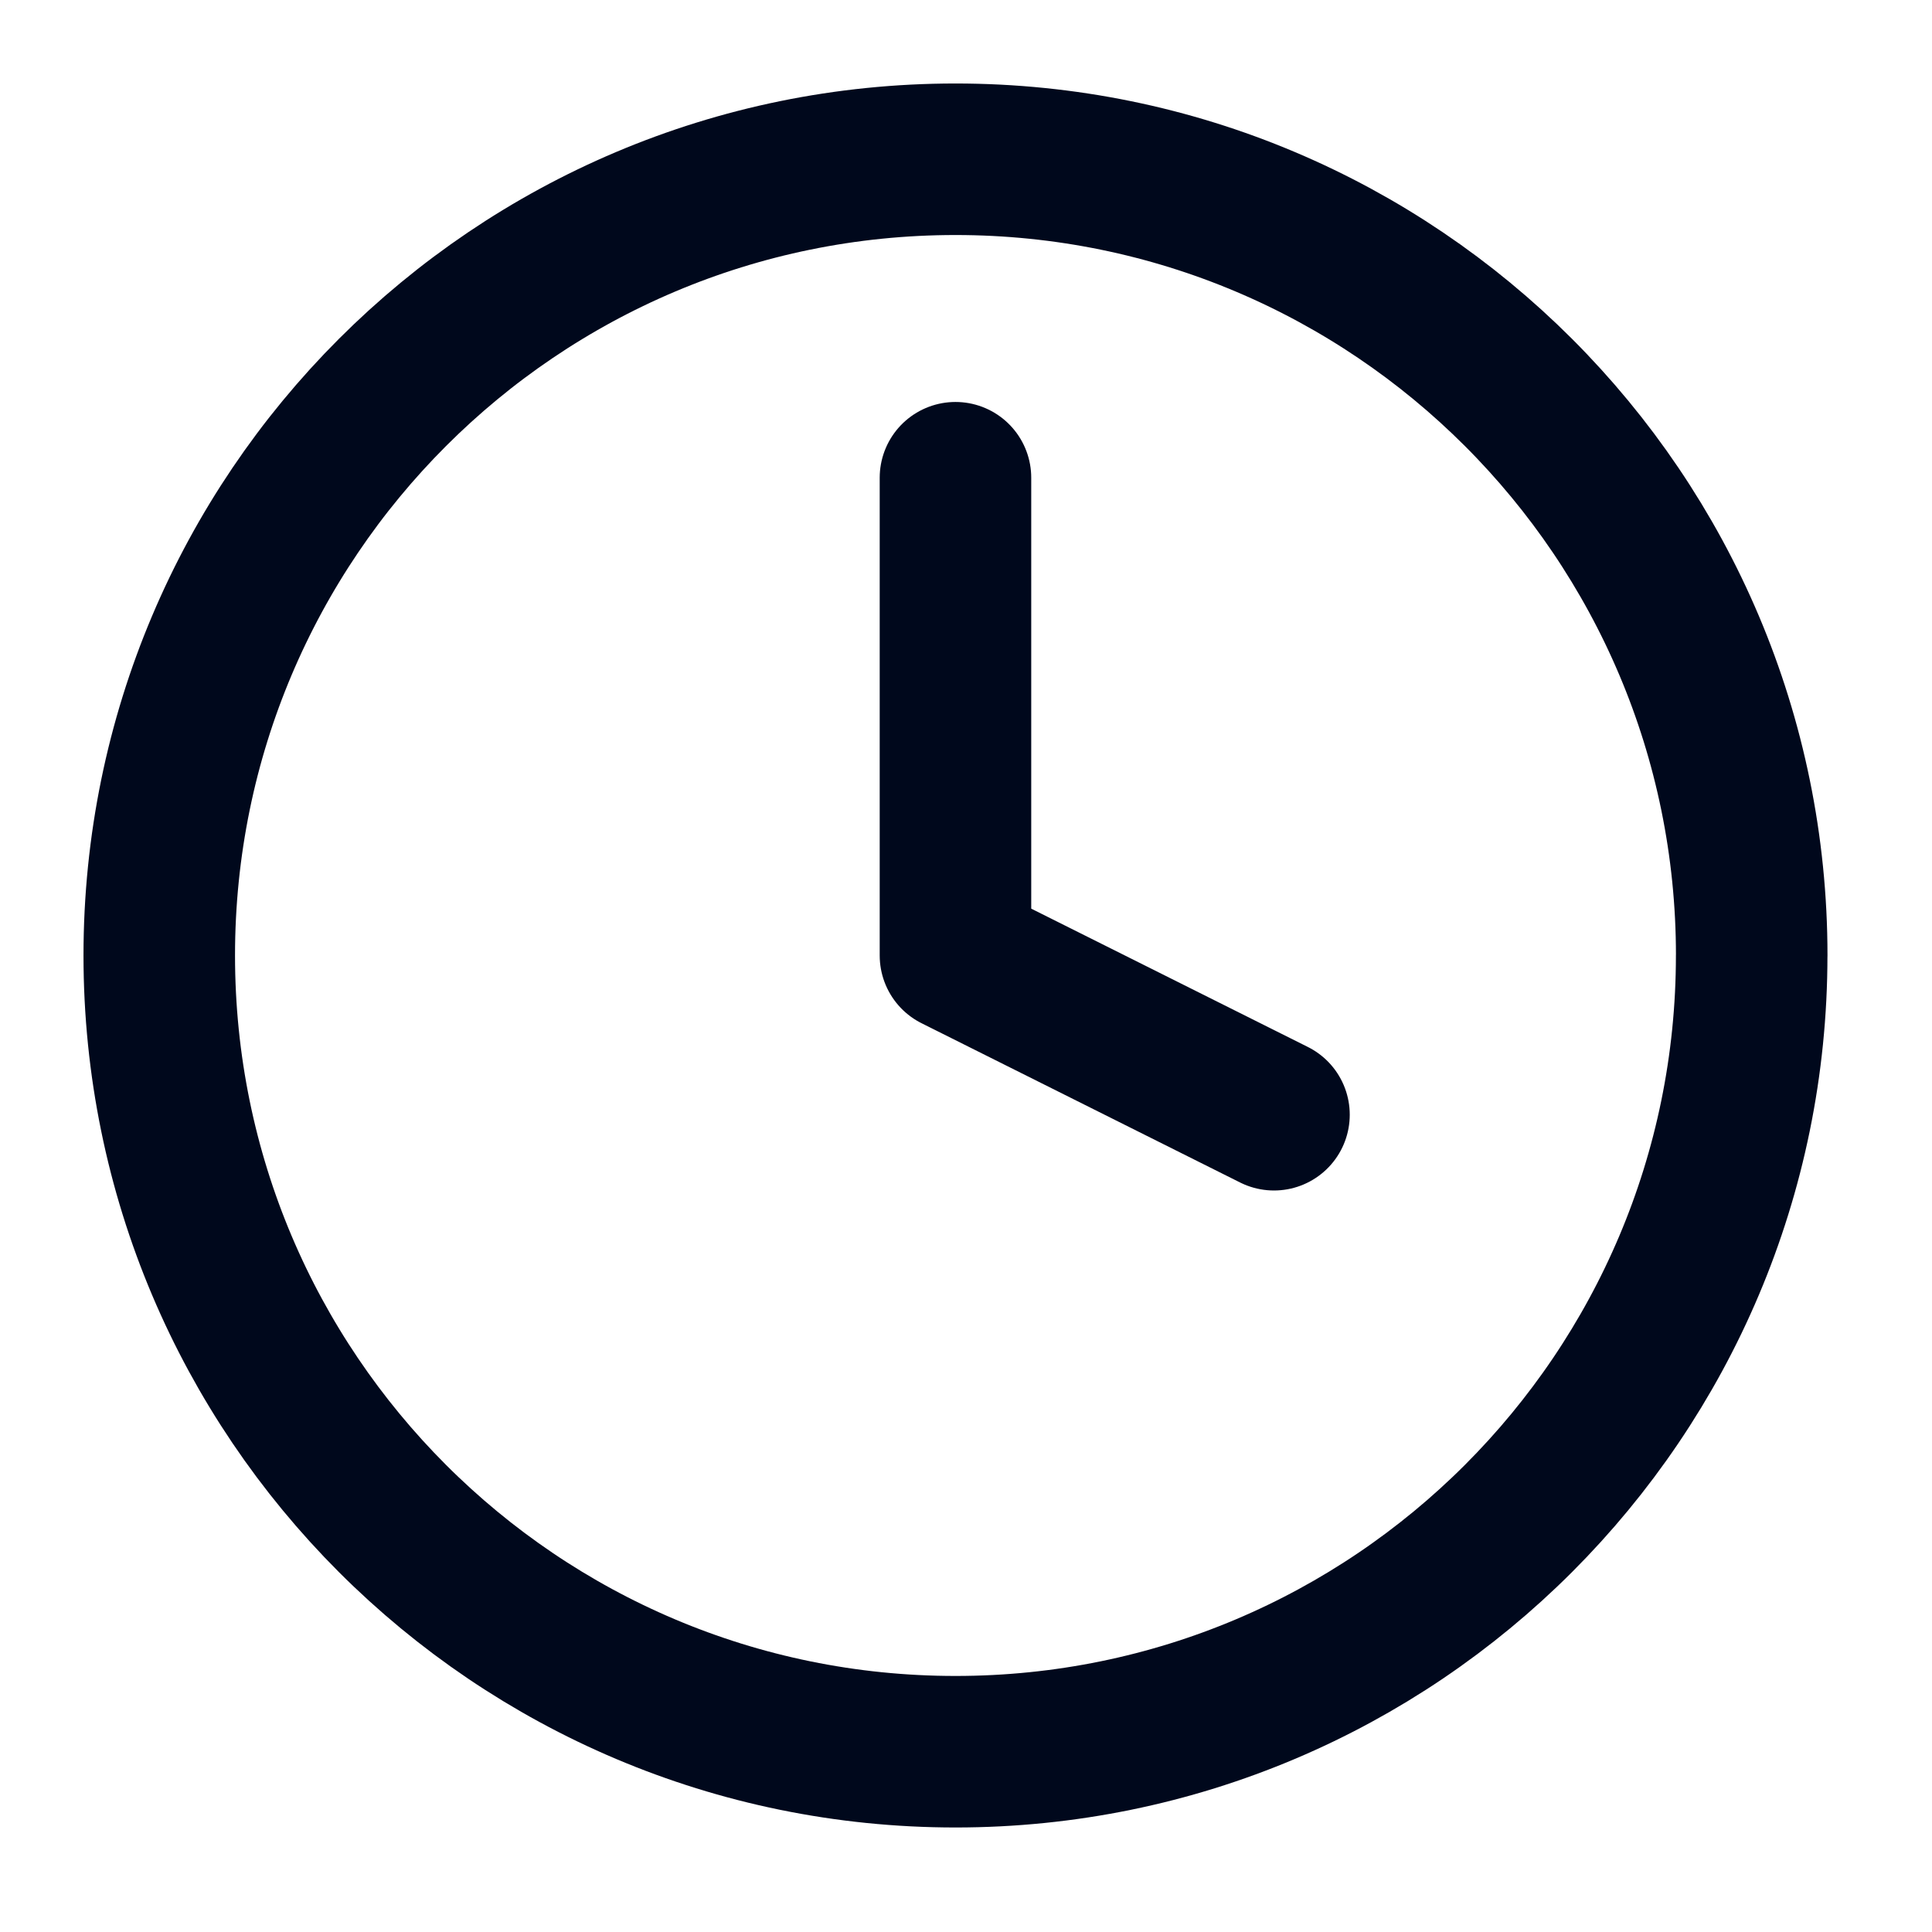
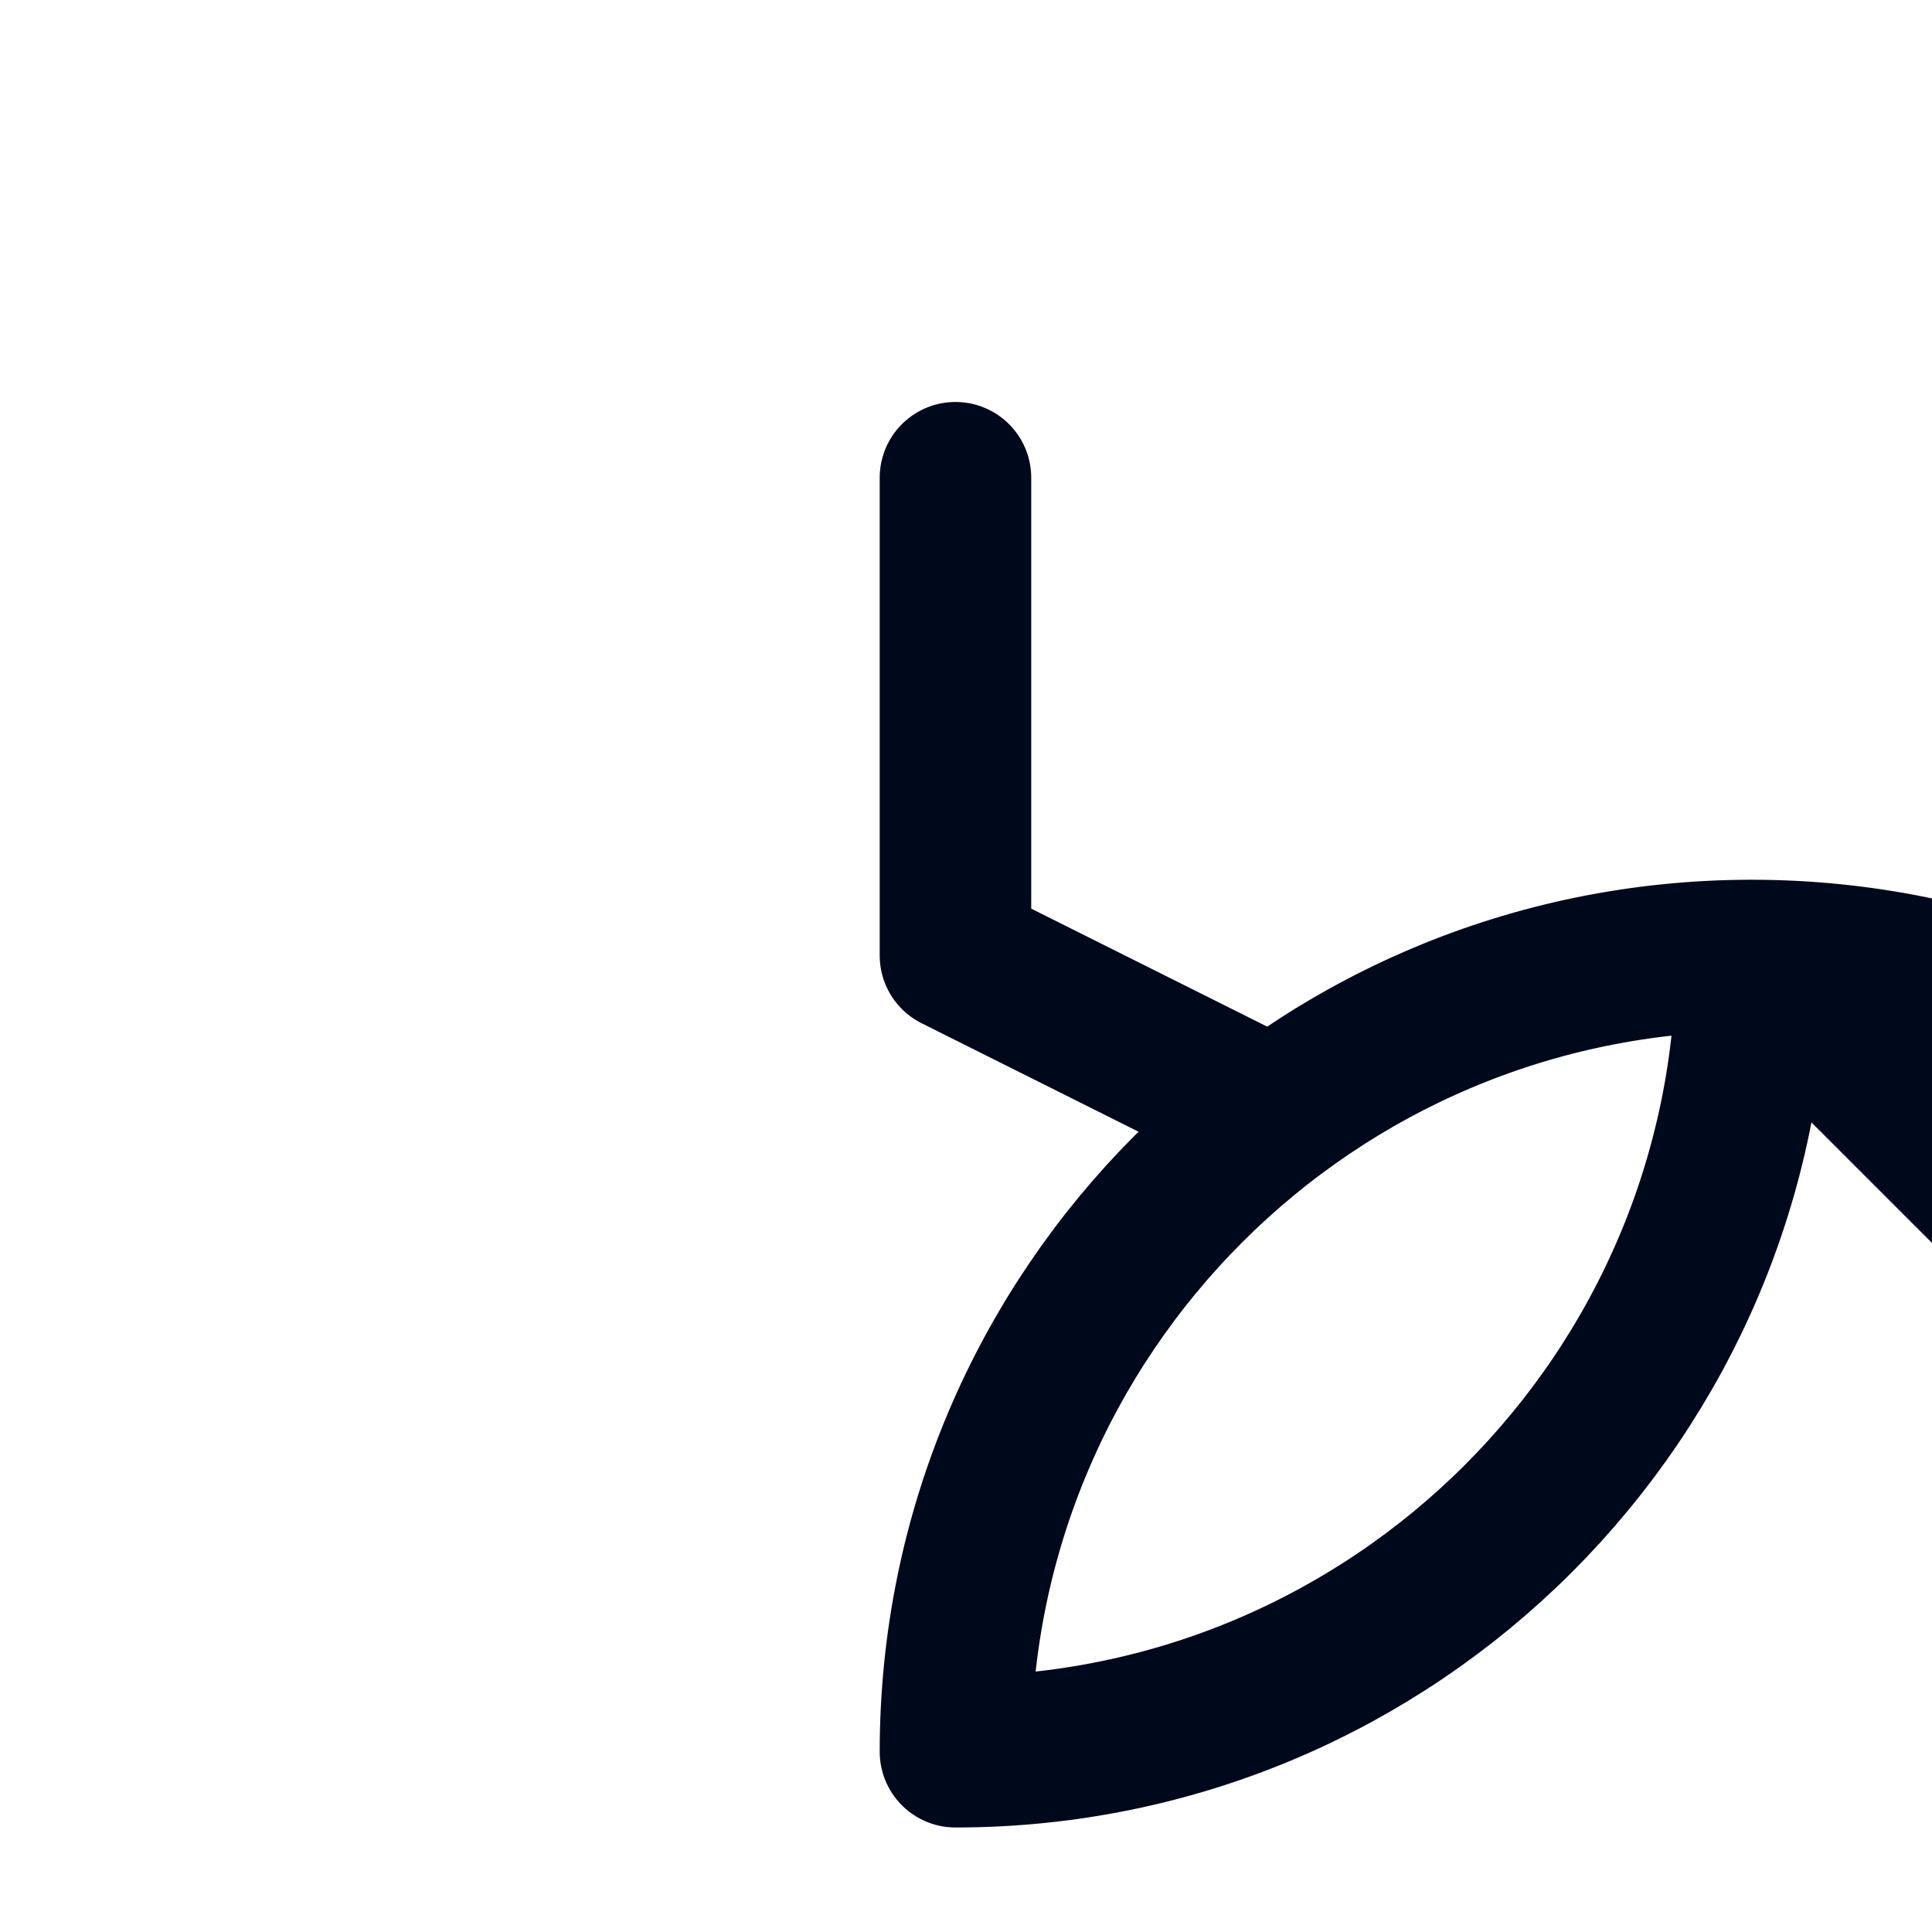
<svg xmlns="http://www.w3.org/2000/svg" fill="none" viewBox="0 0 51 51">
-   <path d="M25.222 12.611v12.611l8.408 4.204m12.61-4.204c0 11.608-9.41 21.019-21.018 21.019S4.204 36.83 4.204 25.222c0-11.608 9.41-21.018 21.018-21.018s21.019 9.41 21.019 21.018Z" stroke="#00081C" stroke-width="4" stroke-linecap="round" stroke-linejoin="round" />
+   <path d="M25.222 12.611v12.611l8.408 4.204m12.61-4.204c0 11.608-9.41 21.019-21.018 21.019c0-11.608 9.41-21.018 21.018-21.018s21.019 9.41 21.019 21.018Z" stroke="#00081C" stroke-width="4" stroke-linecap="round" stroke-linejoin="round" />
</svg>